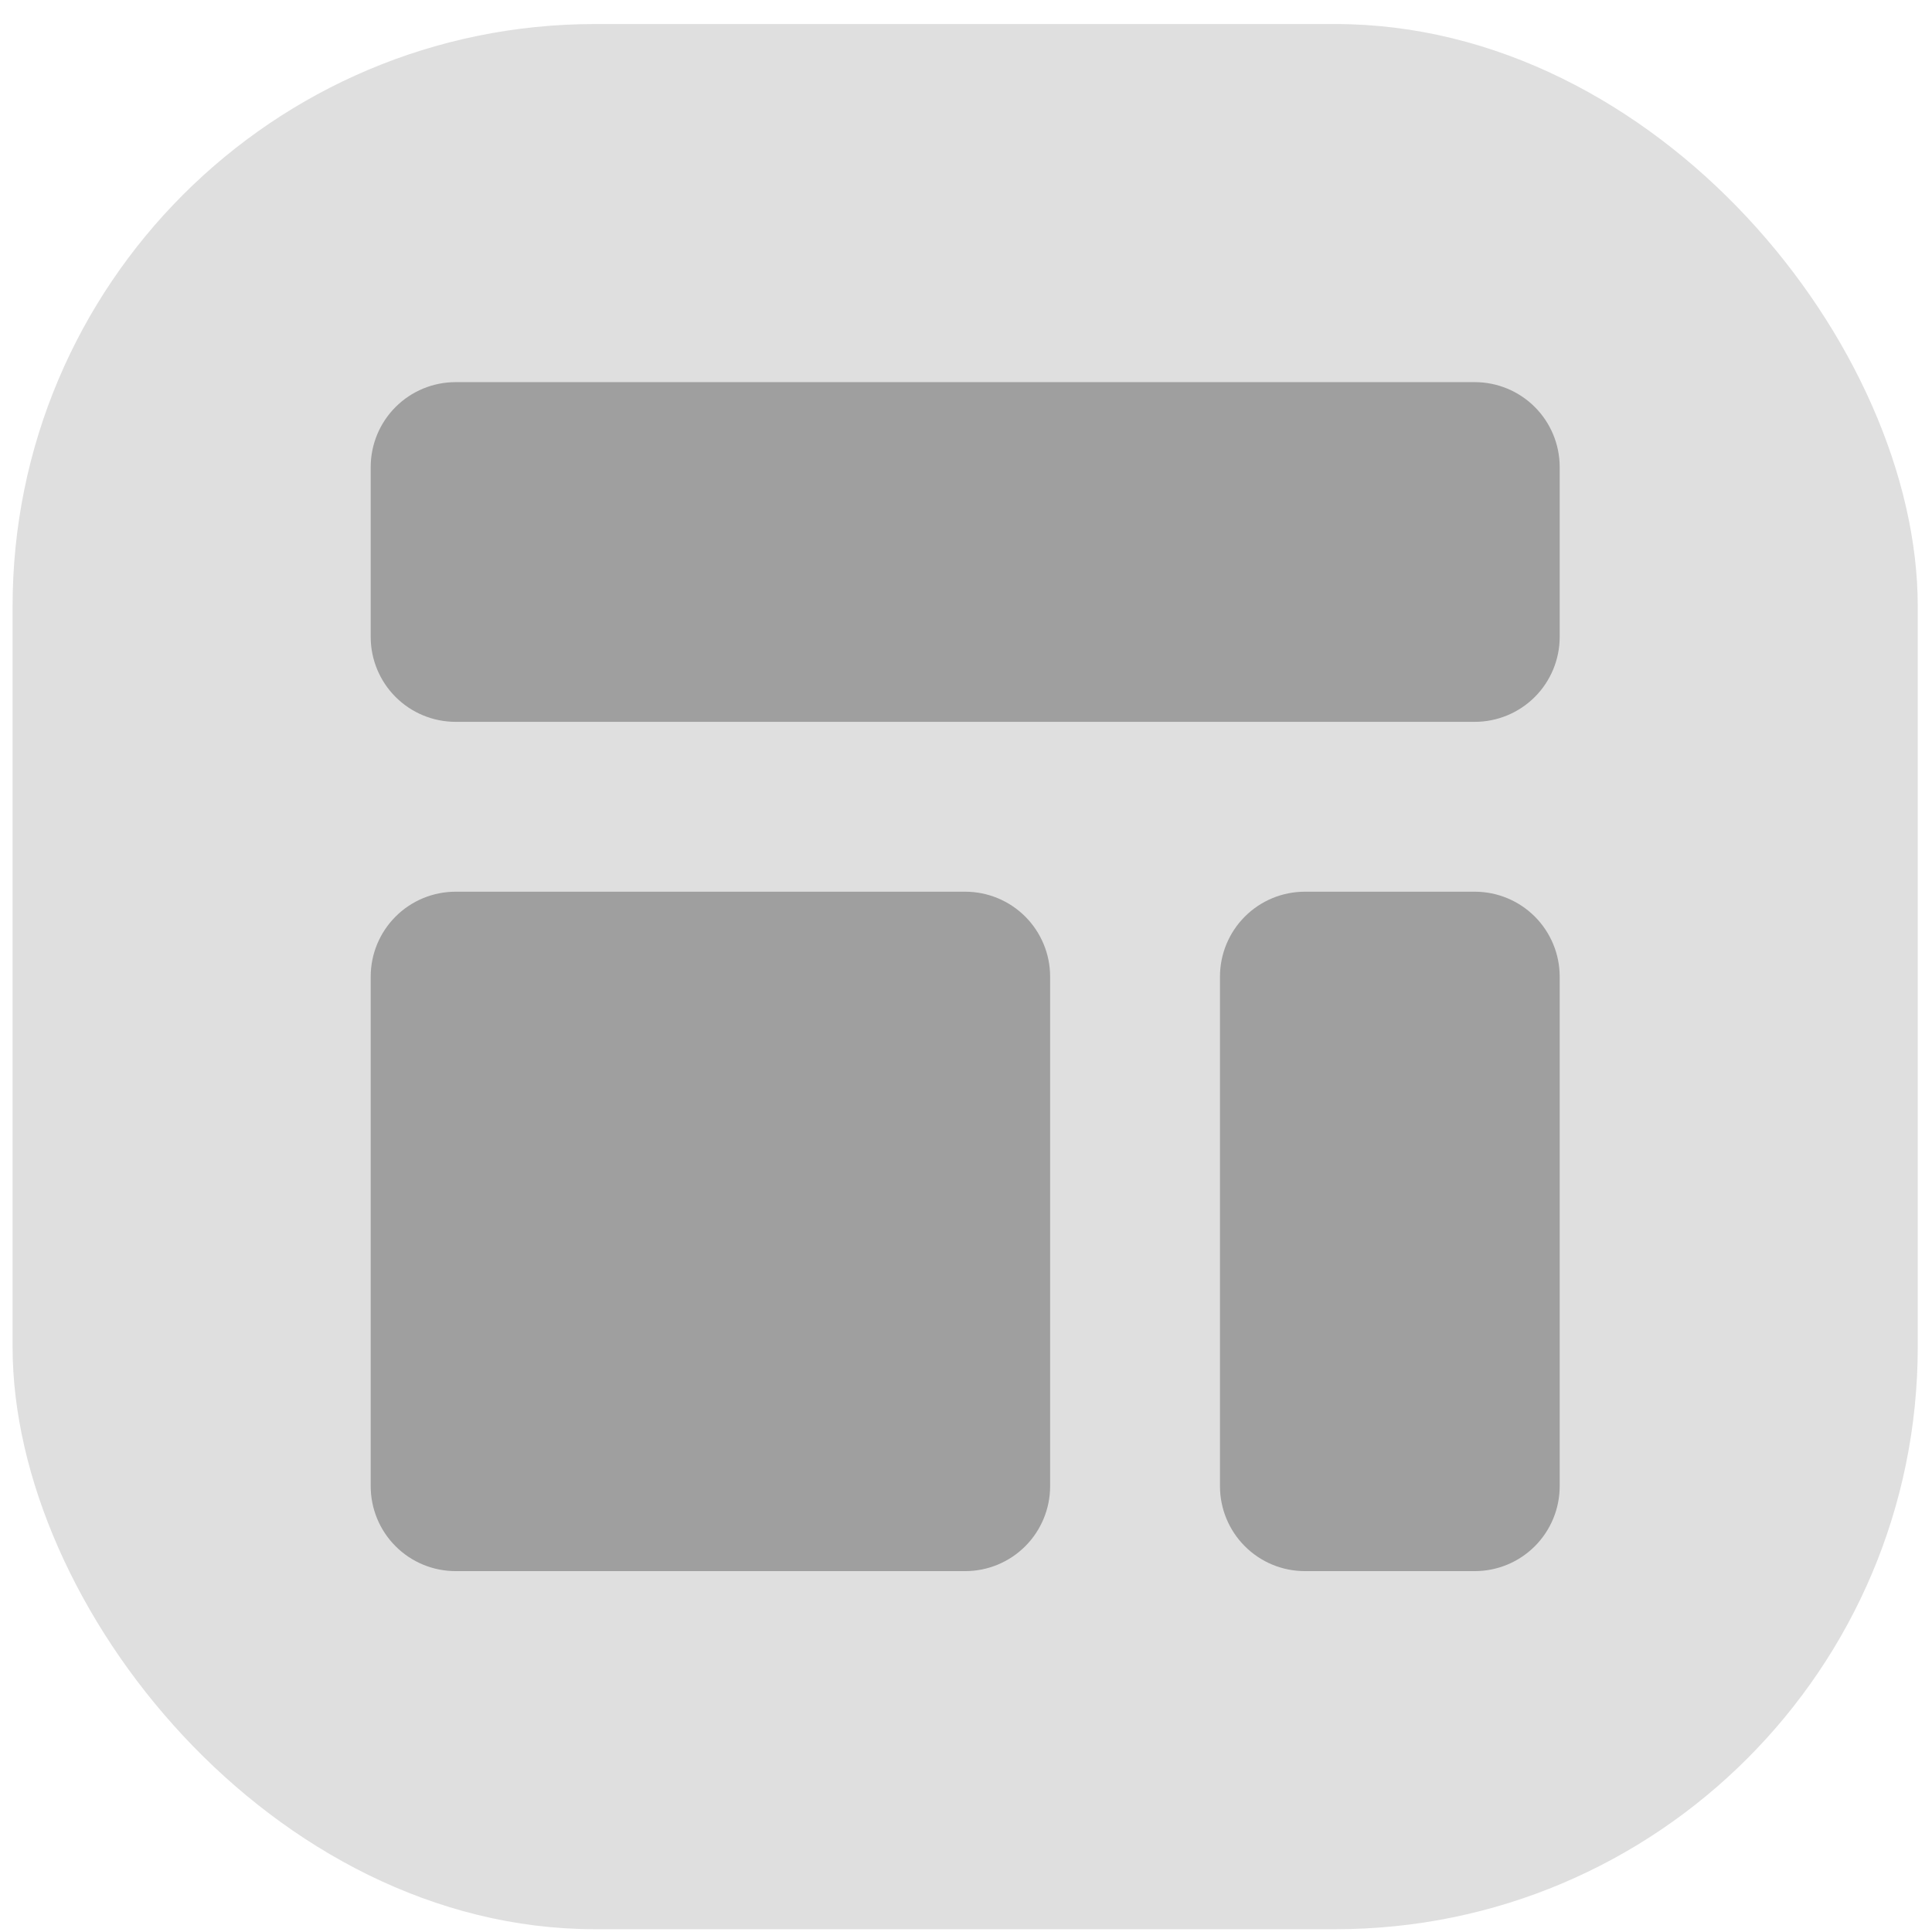
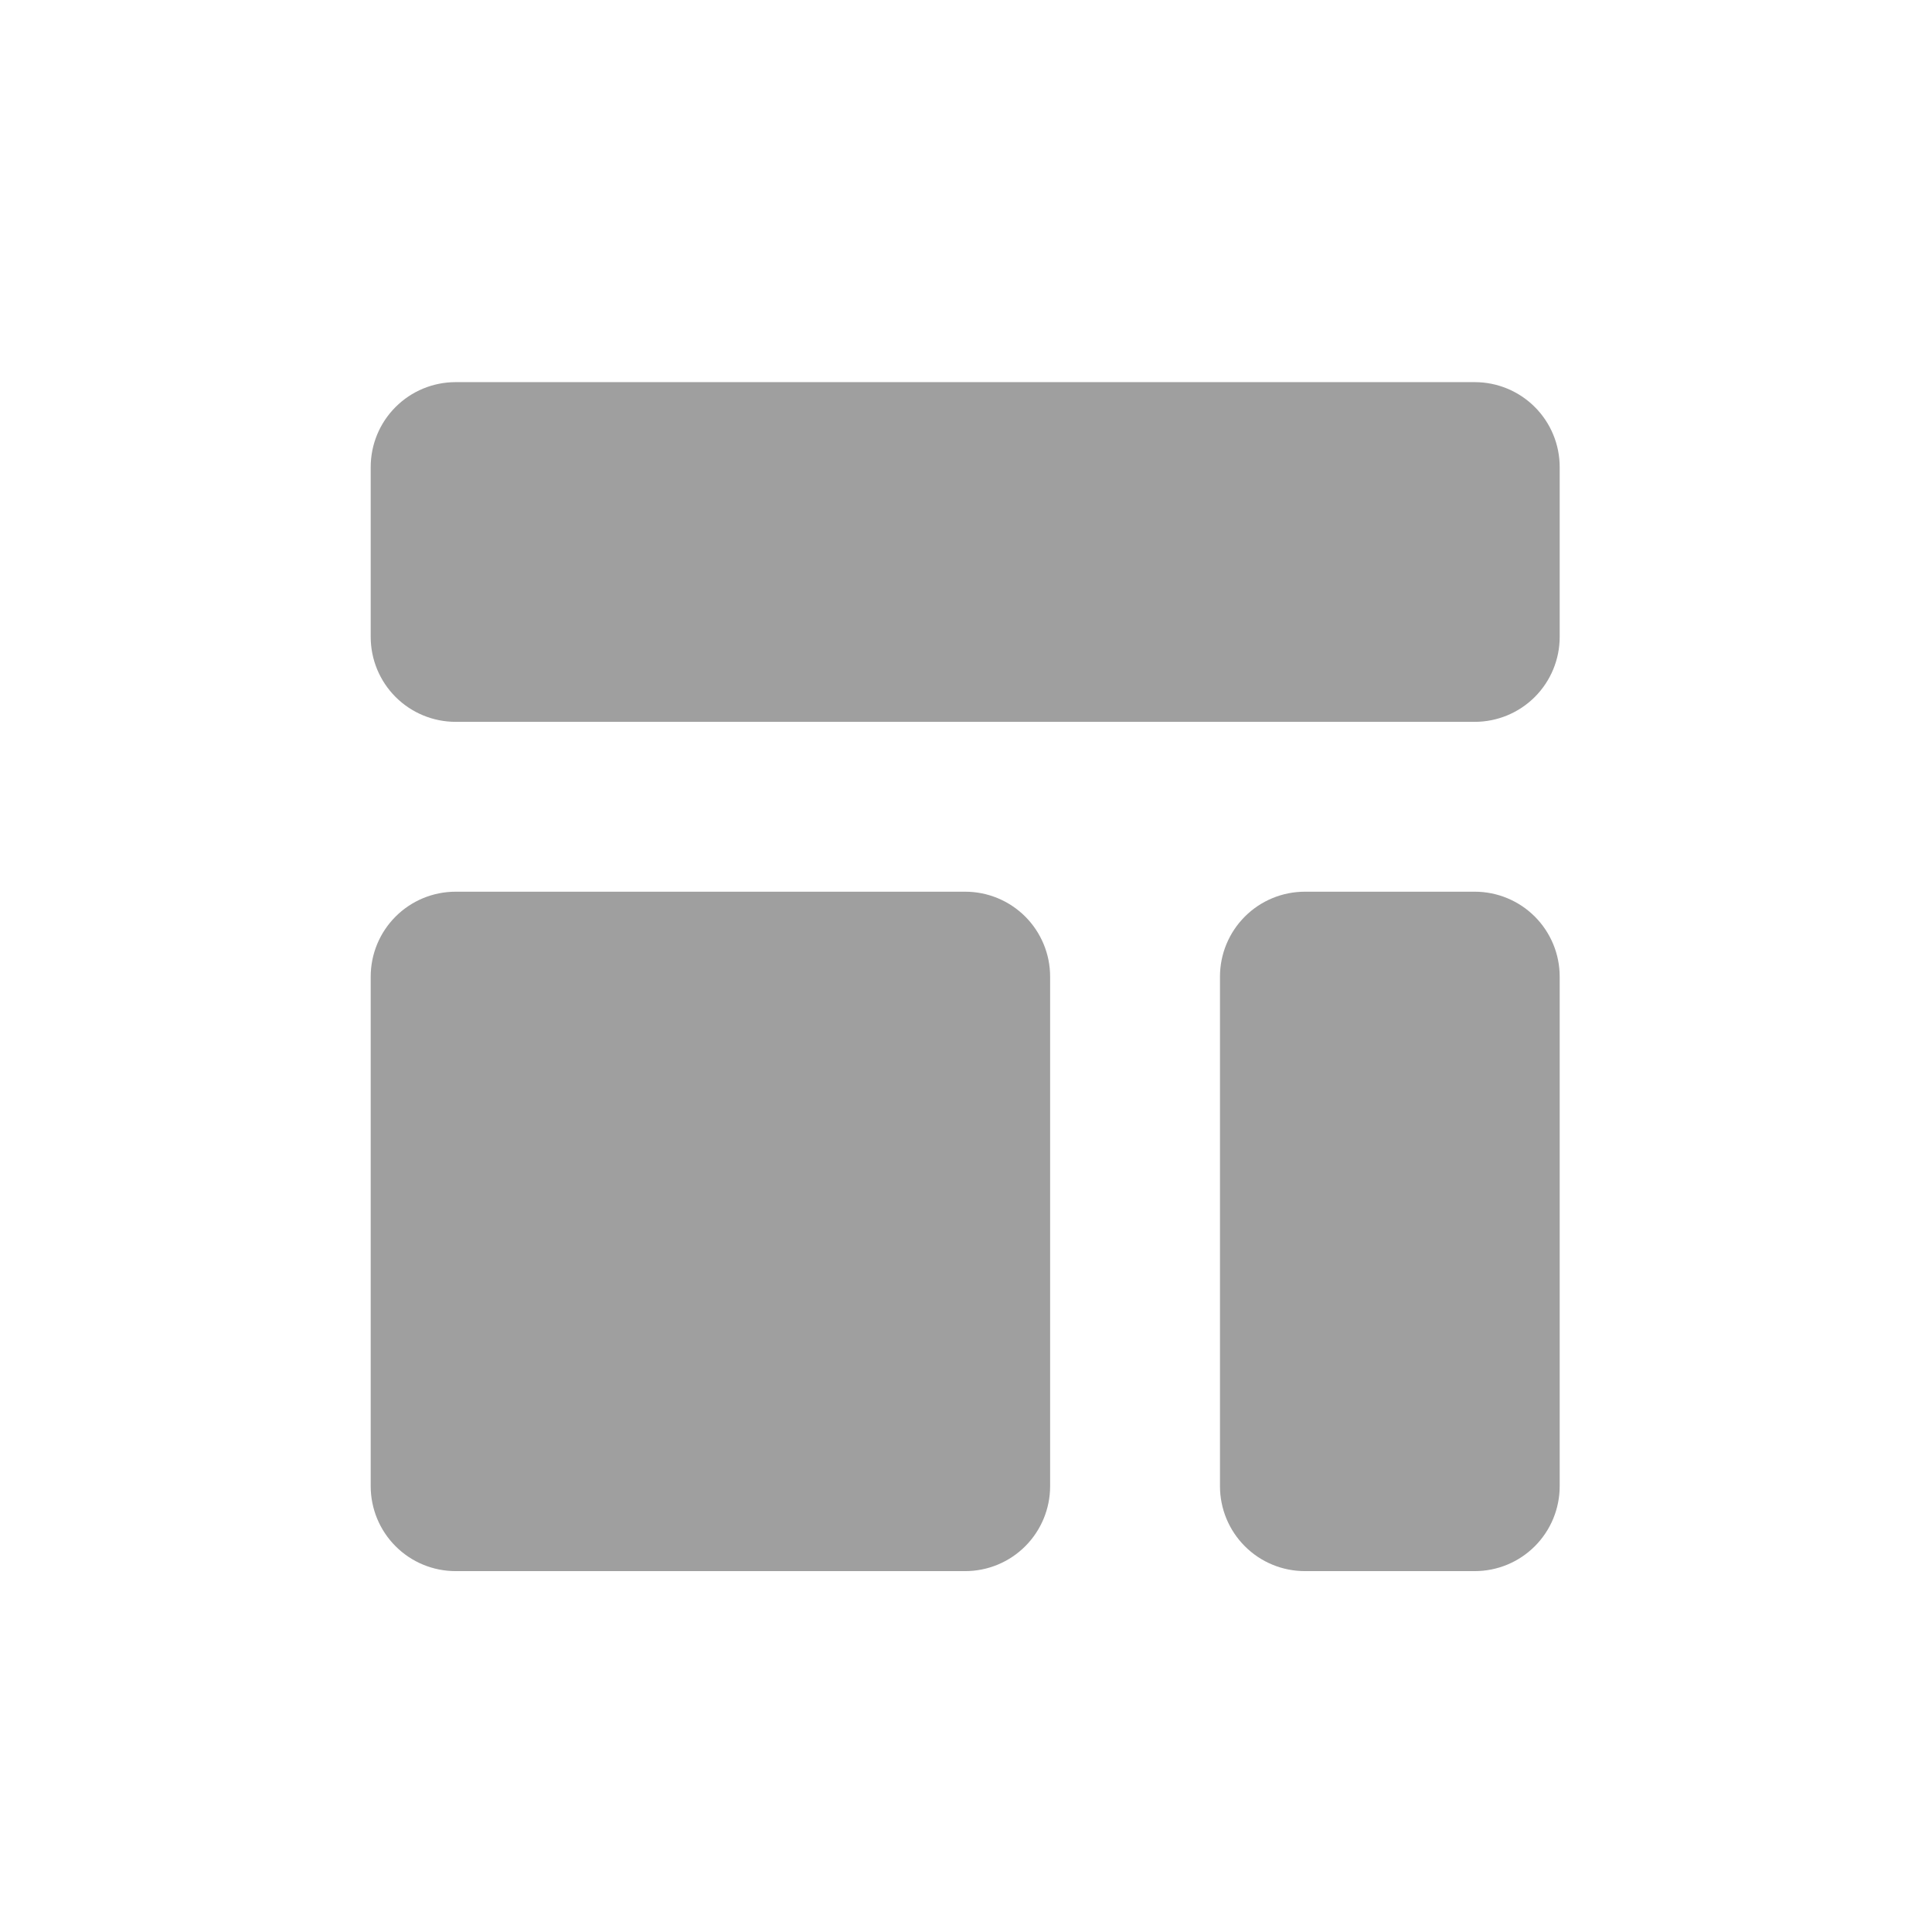
<svg xmlns="http://www.w3.org/2000/svg" width="72" height="72" viewBox="0 0 72 72" fill="none">
-   <rect x="0.469" y="0.896" width="71" height="71" rx="21.703" fill="#DFDFDF" />
  <path d="M13.815 17.406C13.815 16.566 14.148 15.761 14.742 15.168C15.335 14.574 16.14 14.241 16.98 14.241H54.96C55.799 14.241 56.604 14.574 57.198 15.168C57.791 15.761 58.125 16.566 58.125 17.406V23.736C58.125 24.575 57.791 25.38 57.198 25.974C56.604 26.567 55.799 26.901 54.96 26.901H16.98C16.14 26.901 15.335 26.567 14.742 25.974C14.148 25.38 13.815 24.575 13.815 23.736V17.406ZM13.815 36.396C13.815 35.556 14.148 34.752 14.742 34.158C15.335 33.564 16.14 33.231 16.98 33.231H35.97C36.809 33.231 37.614 33.564 38.208 34.158C38.801 34.752 39.135 35.556 39.135 36.396V55.386C39.135 56.225 38.801 57.031 38.208 57.624C37.614 58.218 36.809 58.551 35.97 58.551H16.98C16.14 58.551 15.335 58.218 14.742 57.624C14.148 57.031 13.815 56.225 13.815 55.386V36.396ZM48.63 33.231C47.79 33.231 46.985 33.564 46.392 34.158C45.798 34.752 45.465 35.556 45.465 36.396V55.386C45.465 56.225 45.798 57.031 46.392 57.624C46.985 58.218 47.79 58.551 48.63 58.551H54.96C55.799 58.551 56.604 58.218 57.198 57.624C57.791 57.031 58.125 56.225 58.125 55.386V36.396C58.125 35.556 57.791 34.752 57.198 34.158C56.604 33.564 55.799 33.231 54.96 33.231H48.63Z" fill="#9F9F9F" />
</svg>